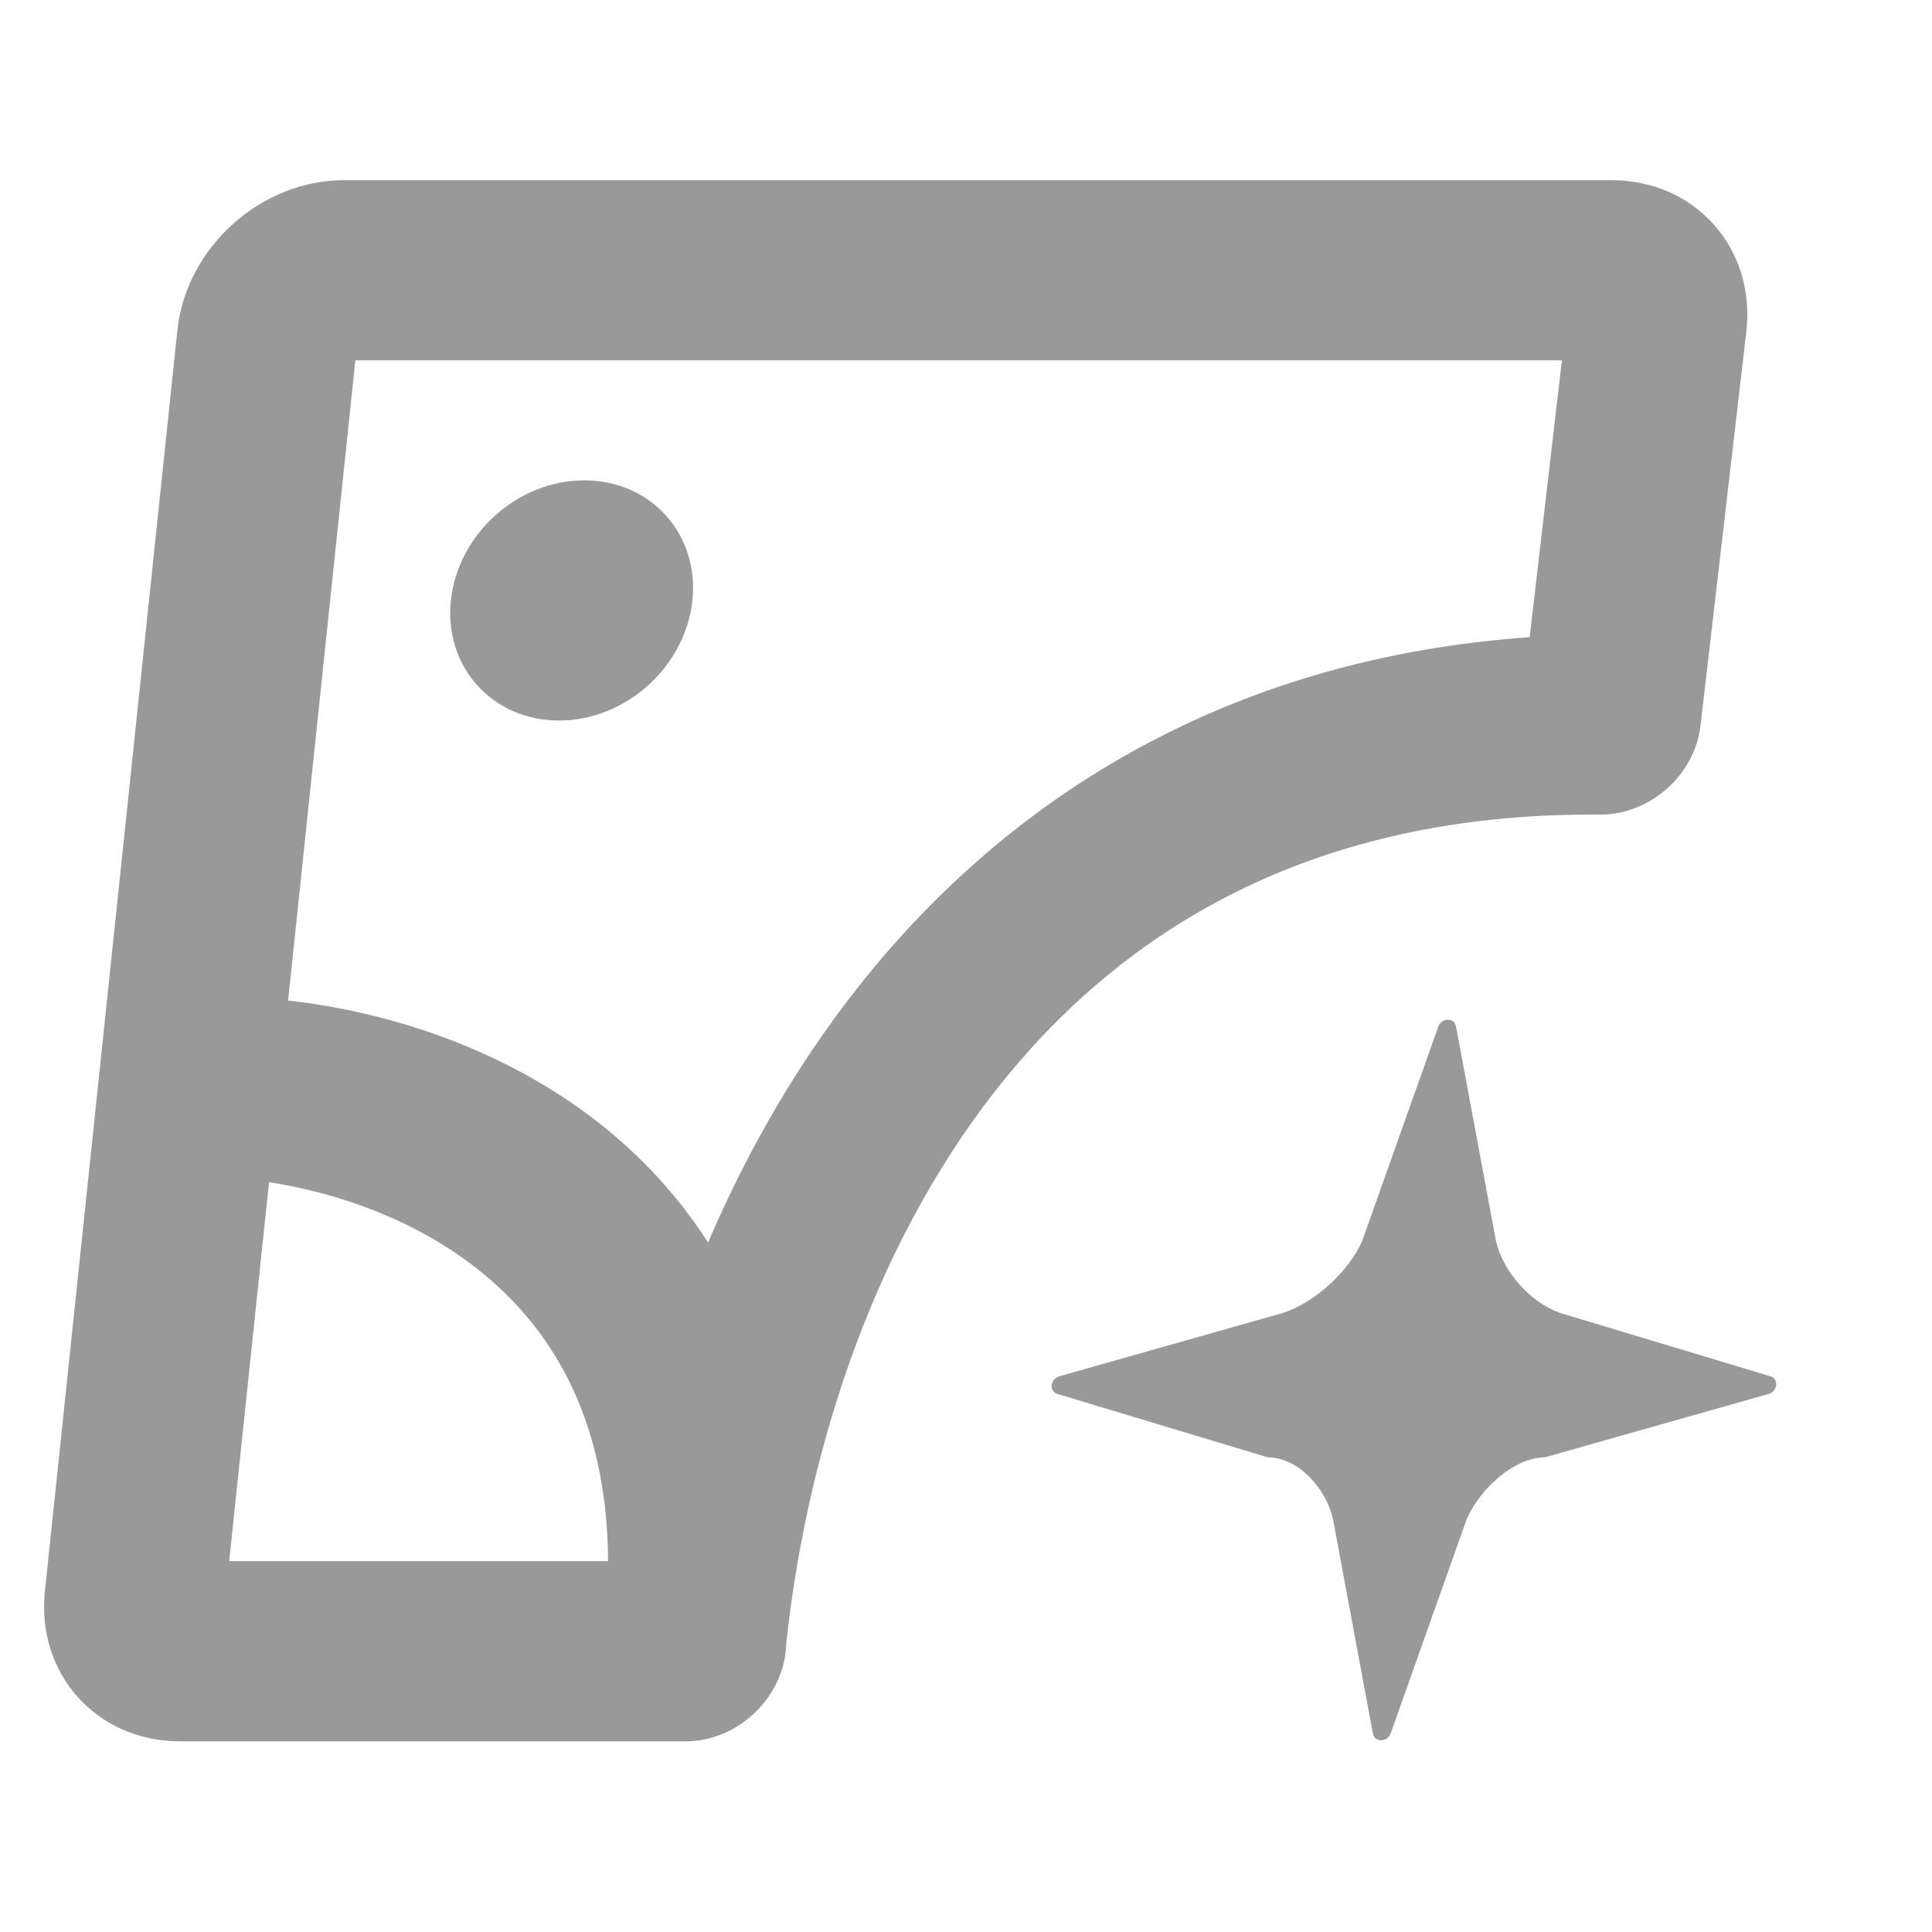
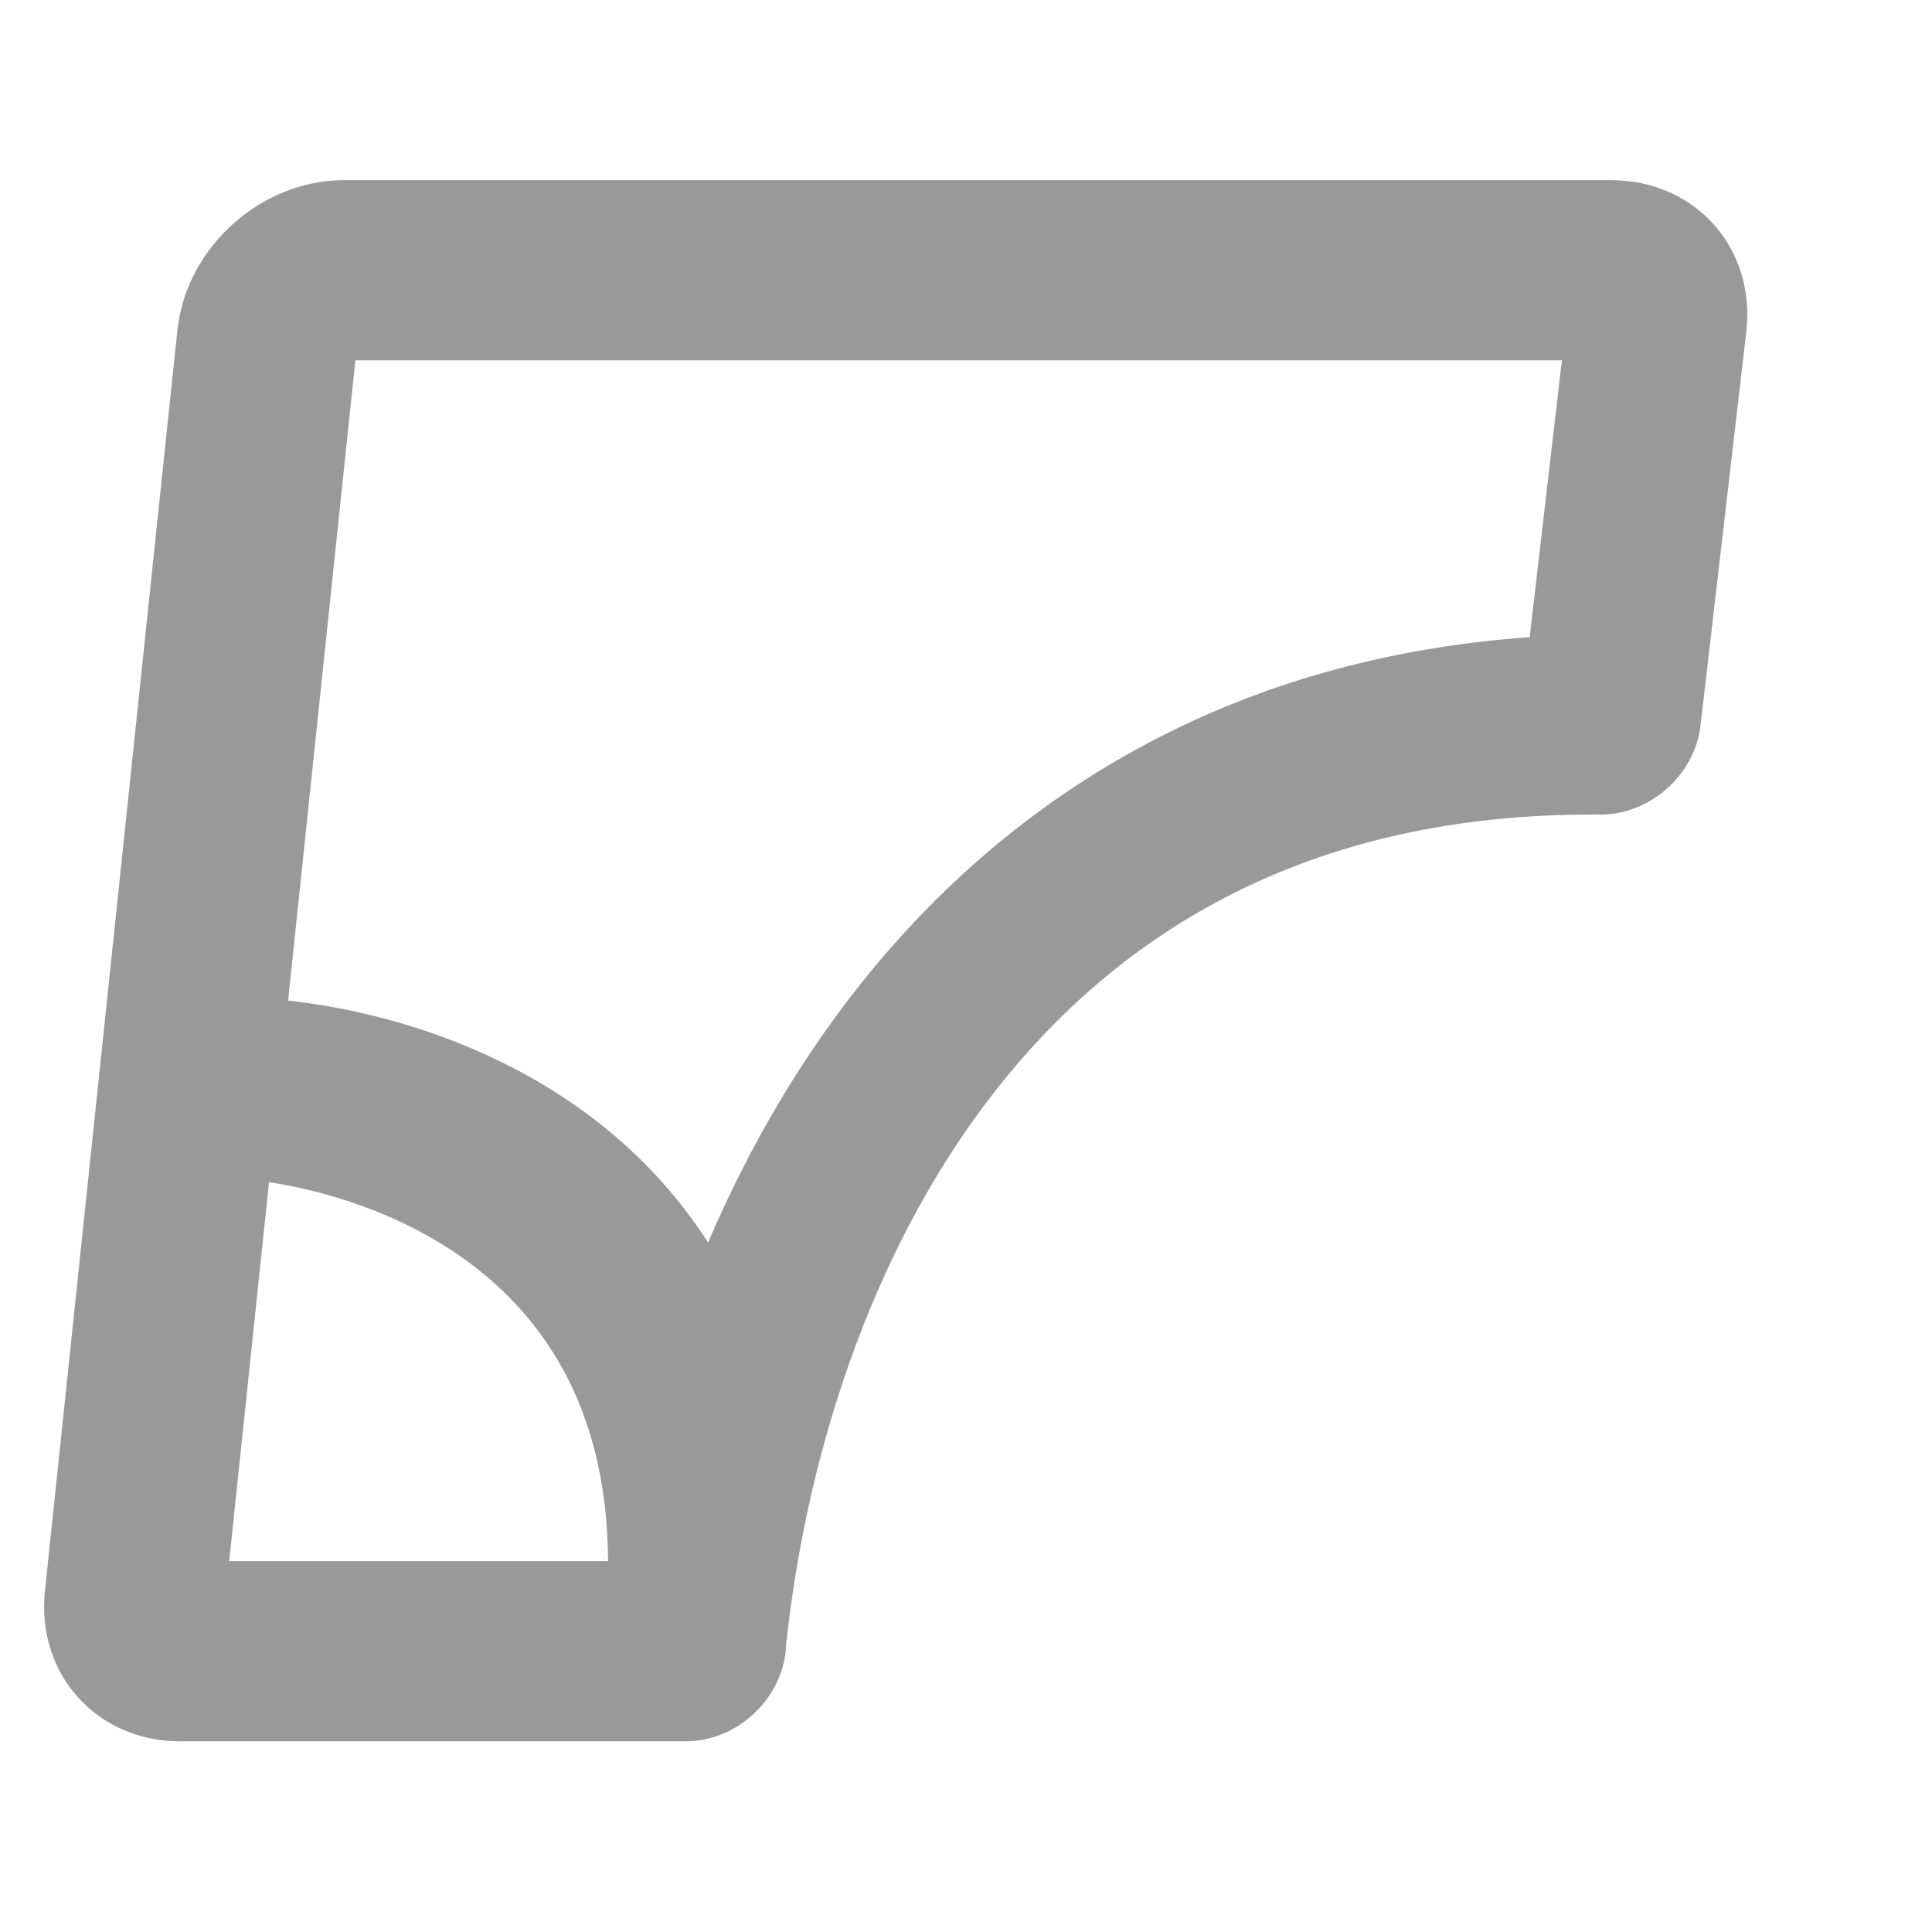
<svg xmlns="http://www.w3.org/2000/svg" width="16" height="16" viewBox="0 0 16 16" fill="none">
-   <path d="M3.734 4.973C3.792 4.423 4.286 3.978 4.839 3.978C5.391 3.978 5.792 4.423 5.734 4.973C5.676 5.522 5.182 5.967 4.63 5.967C4.077 5.967 3.676 5.522 3.734 4.973Z" fill="#999999" />
  <path fill-rule="evenodd" clip-rule="evenodd" d="M1.469 2.735C1.542 2.048 2.16 1.492 2.85 1.492H13.344C14.04 1.492 14.543 2.057 14.462 2.749L14.083 6.008C14.036 6.42 13.661 6.75 13.248 6.746C13.238 6.746 13.227 6.745 13.217 6.745C13.204 6.746 13.191 6.746 13.178 6.746C10.916 6.746 9.377 7.65 8.338 8.915C7.278 10.206 6.693 11.934 6.511 13.613C6.51 13.633 6.509 13.654 6.507 13.675C6.463 14.087 6.093 14.421 5.678 14.421H1.491C0.801 14.421 0.3 13.864 0.372 13.177L1.469 2.735ZM12.935 2.984L12.668 5.277C10.266 5.445 8.461 6.523 7.207 8.05C6.646 8.733 6.204 9.496 5.864 10.29C5.614 9.901 5.308 9.574 4.967 9.305C4.16 8.67 3.19 8.376 2.386 8.286L2.943 2.984H12.935ZM5.036 12.929C5.029 11.722 4.548 10.978 3.954 10.509C3.426 10.093 2.781 9.876 2.228 9.79L1.898 12.929H5.036Z" fill="#999999" />
-   <path d="M12.147 12.58C12.258 12.328 12.534 12.076 12.786 12.069C12.794 12.068 12.801 12.068 12.808 12.065L14.647 11.544C14.722 11.523 14.733 11.42 14.662 11.398L12.923 10.874C12.676 10.789 12.447 10.533 12.389 10.277L12.058 8.5C12.044 8.425 11.938 8.427 11.911 8.503L11.281 10.277C11.169 10.533 10.886 10.789 10.622 10.874L8.772 11.398C8.697 11.42 8.686 11.523 8.757 11.544L10.486 12.065C10.493 12.068 10.5 12.068 10.507 12.069C10.758 12.076 10.982 12.328 11.039 12.58L11.37 14.357C11.384 14.432 11.491 14.43 11.517 14.355L12.147 12.58Z" fill="#999999" />
</svg>